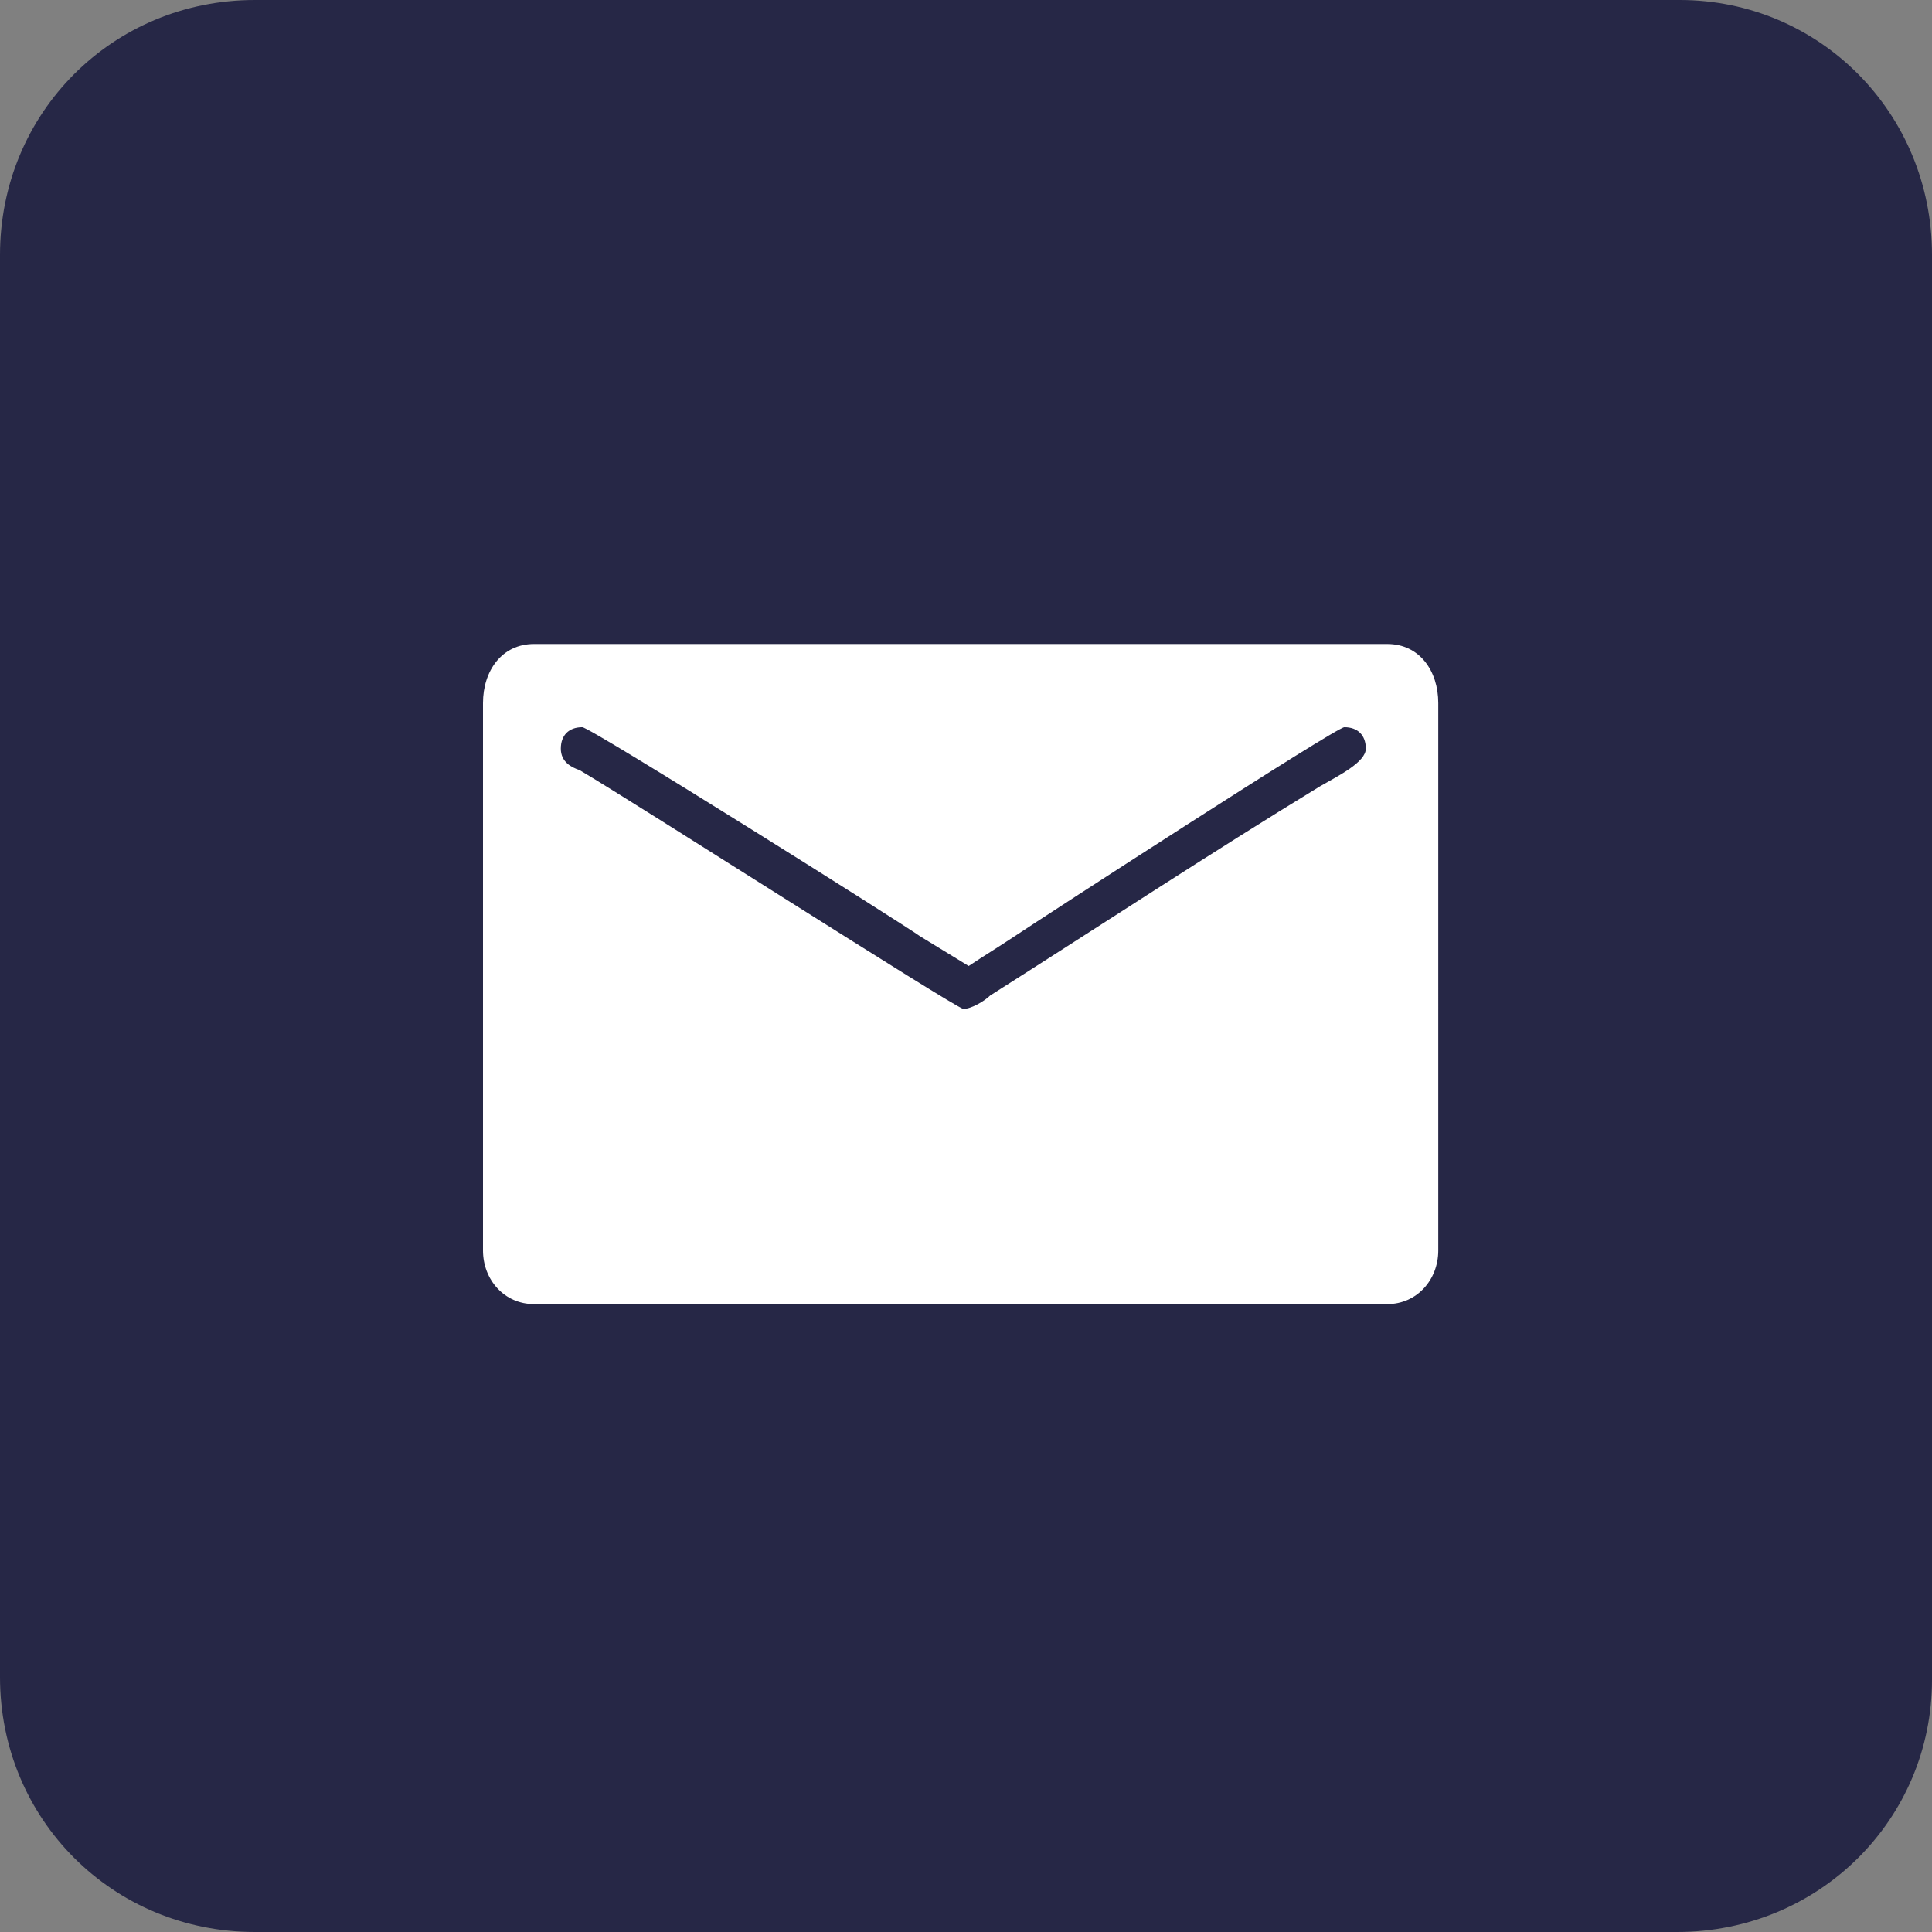
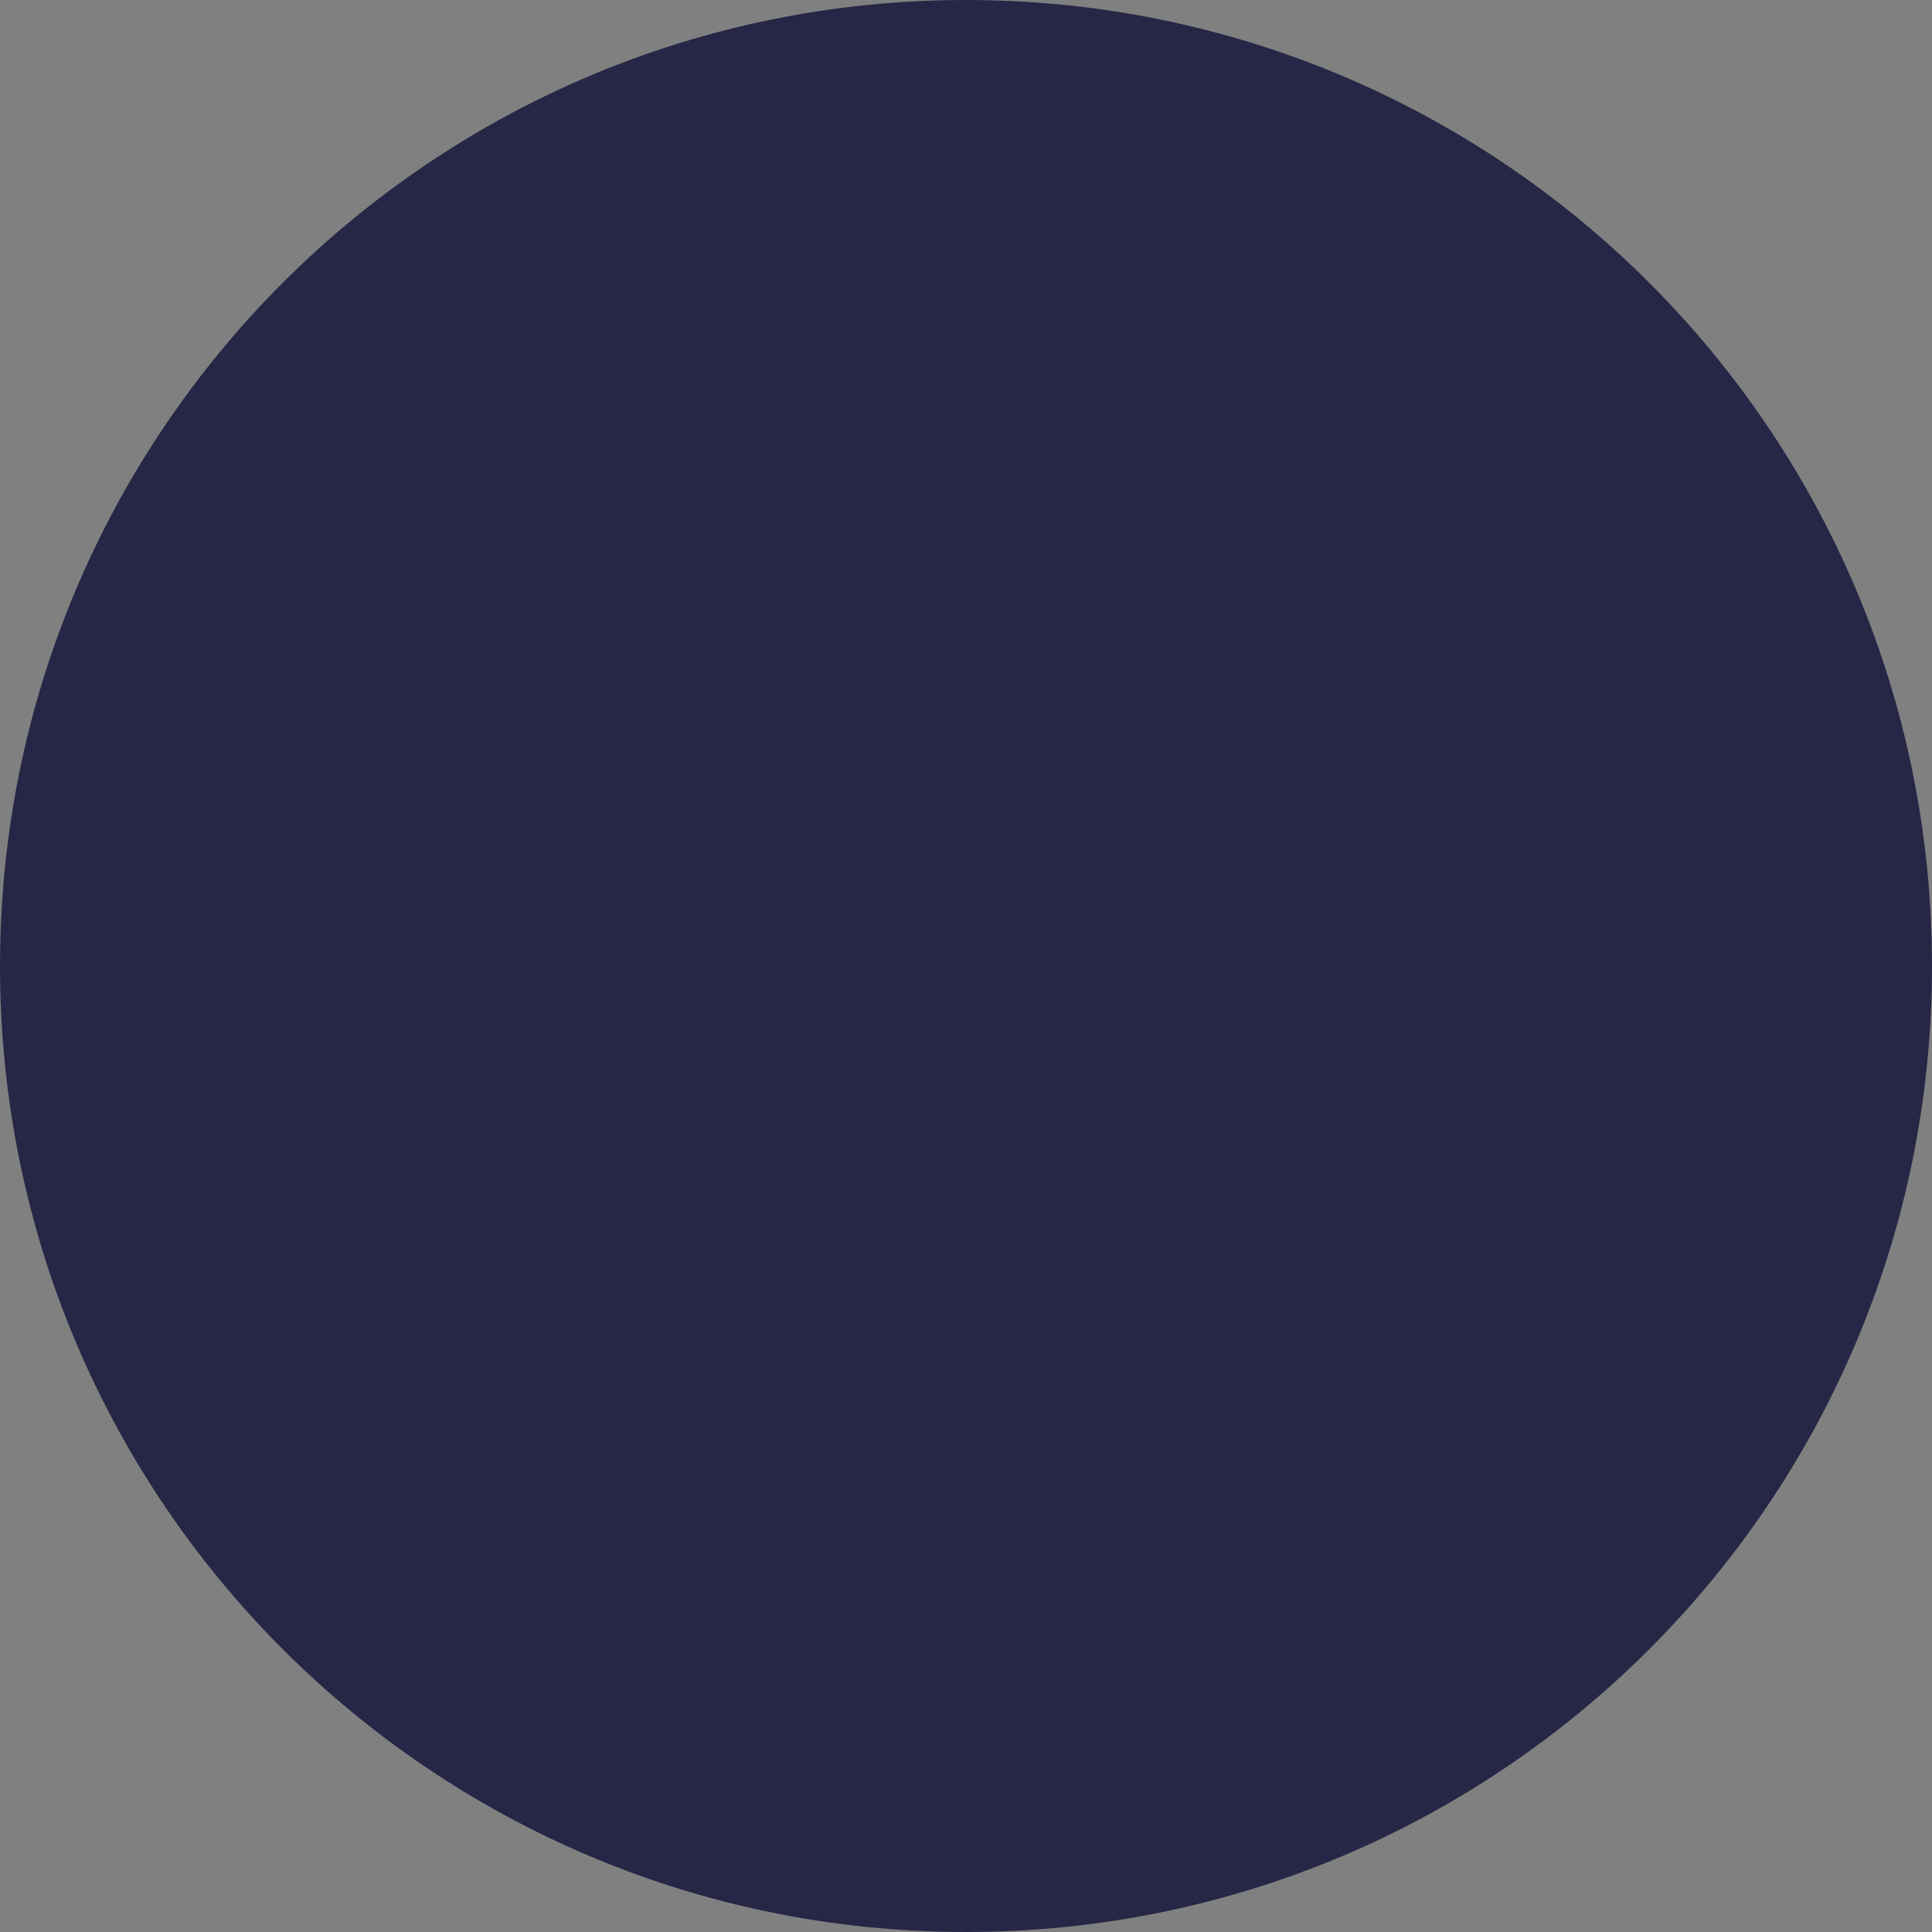
<svg xmlns="http://www.w3.org/2000/svg" version="1.1" id="Layer_1" x="0px" y="0px" viewBox="0 0 72 72" style="enable-background:new 0 0 72 72;" xml:space="preserve">
  <rect x="0" y="0" width="72" height="72" fill="#808080" stroke="none" />
  <style type="text/css">
	.st0{fill:#262746;}
	.st1{fill:#FFFFFF;}
</style>
-   <path class="st0" d="M62.5,72H9.5C4.2,72,0,67.8,0,62.5V9.5C0,4.2,4.2,0,9.5,0h53.1C67.8,0,72,4.2,72,9.5v53.1  C72,67.8,67.8,72,62.5,72z" />
  <g id="Page-1">
    <g id="iconfinder_Email_4550857">
      <path id="Path" class="st0" d="M36,72L36,72c19.9,0,36-16.1,36-36l0,0C72,16.1,55.9,0,36,0l0,0C16.1,0,0,16.1,0,36l0,0    C0,55.9,16.1,72,36,72z" />
-       <path id="Shape" class="st1" d="M18,26.2v20.4c0,1.1,0.8,2,1.9,2h31.8c1.1,0,1.9-0.9,1.9-2V26.2c0-1.2-0.7-2.2-1.9-2.2H19.9    C18.7,24,18,25,18,26.2 M20.9,27.9c0-0.5,0.3-0.8,0.8-0.8c0.3,0,11.9,7.3,12.6,7.8l1.8,1.1c0.6-0.4,1.1-0.7,1.7-1.1    c1.2-0.8,12-7.8,12.3-7.8c0.5,0,0.8,0.3,0.8,0.8c0,0.5-1,1-1.7,1.4c-4.1,2.5-8.2,5.2-12.3,7.8c-0.2,0.2-0.7,0.5-1,0.5    c-0.4-0.1-12.1-7.6-14.3-8.9C21.3,28.6,20.9,28.4,20.9,27.9" />
    </g>
  </g>
</svg>